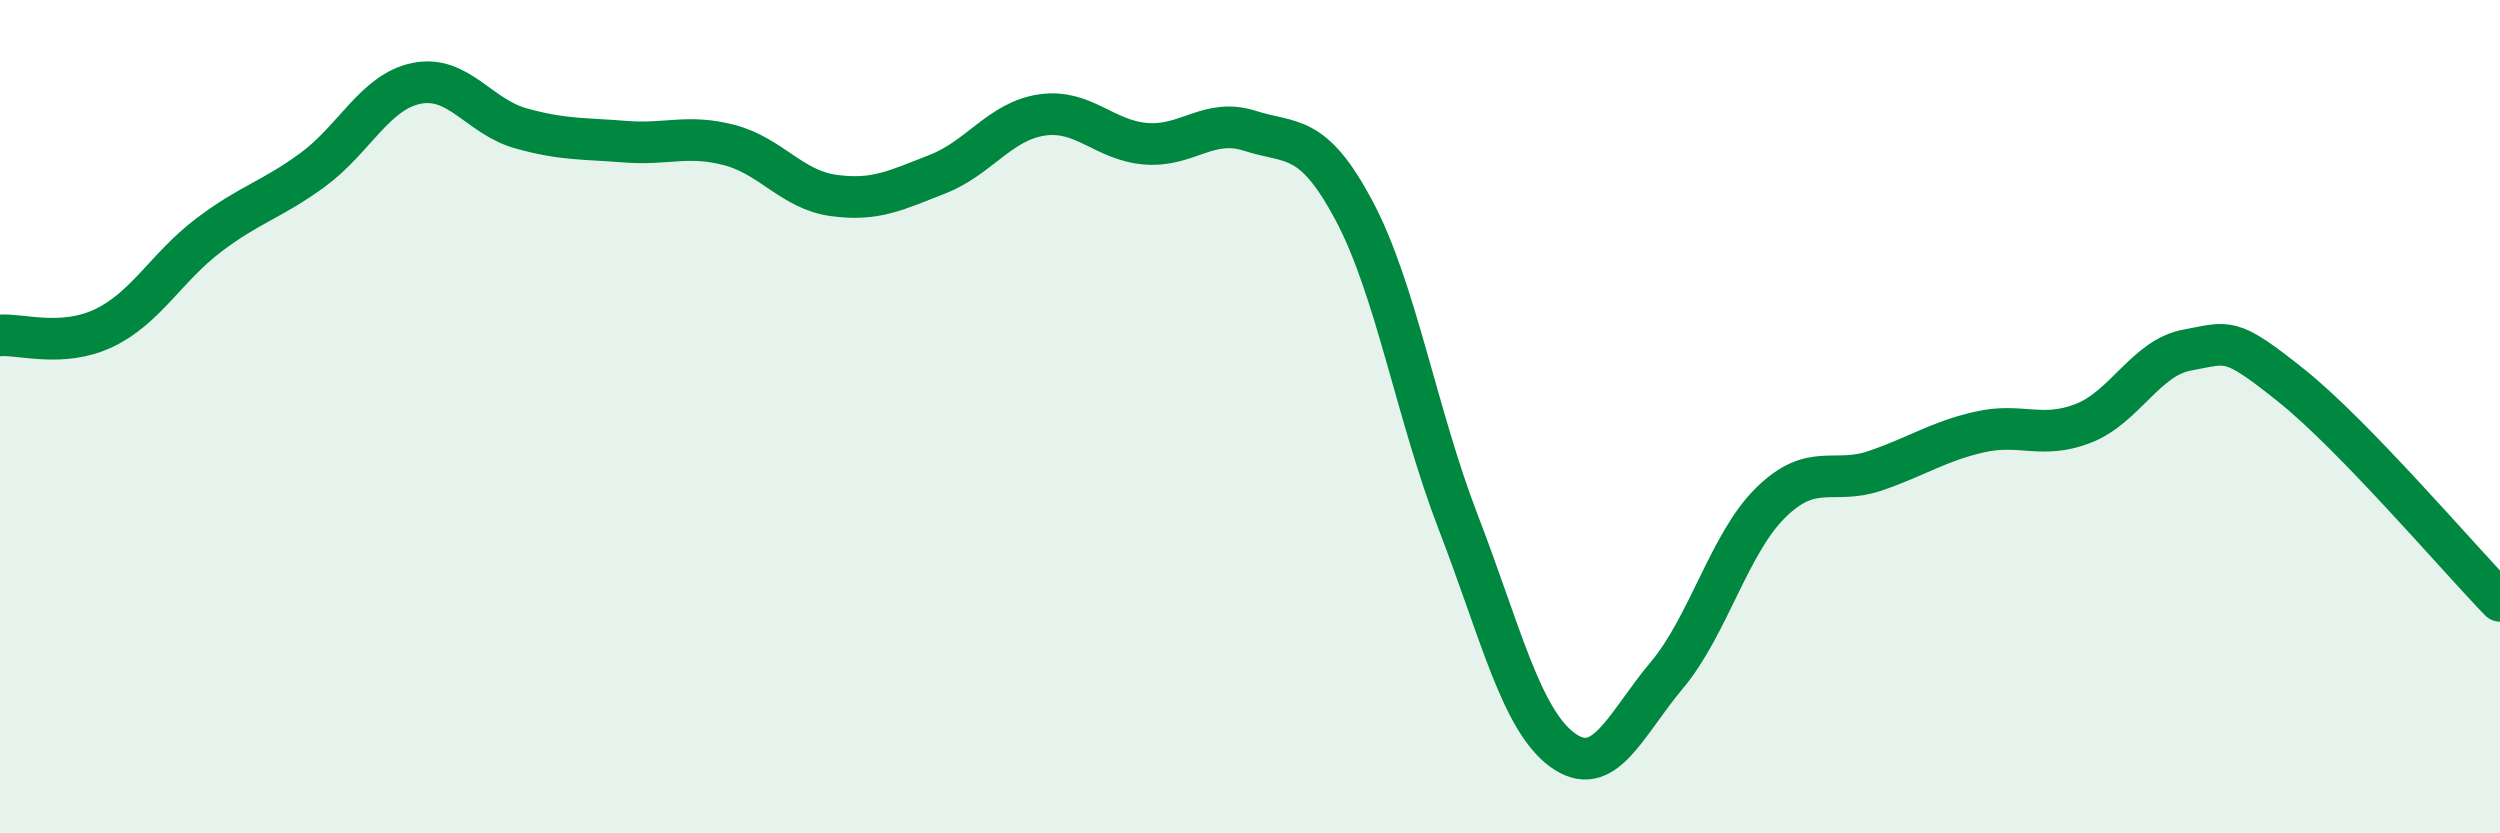
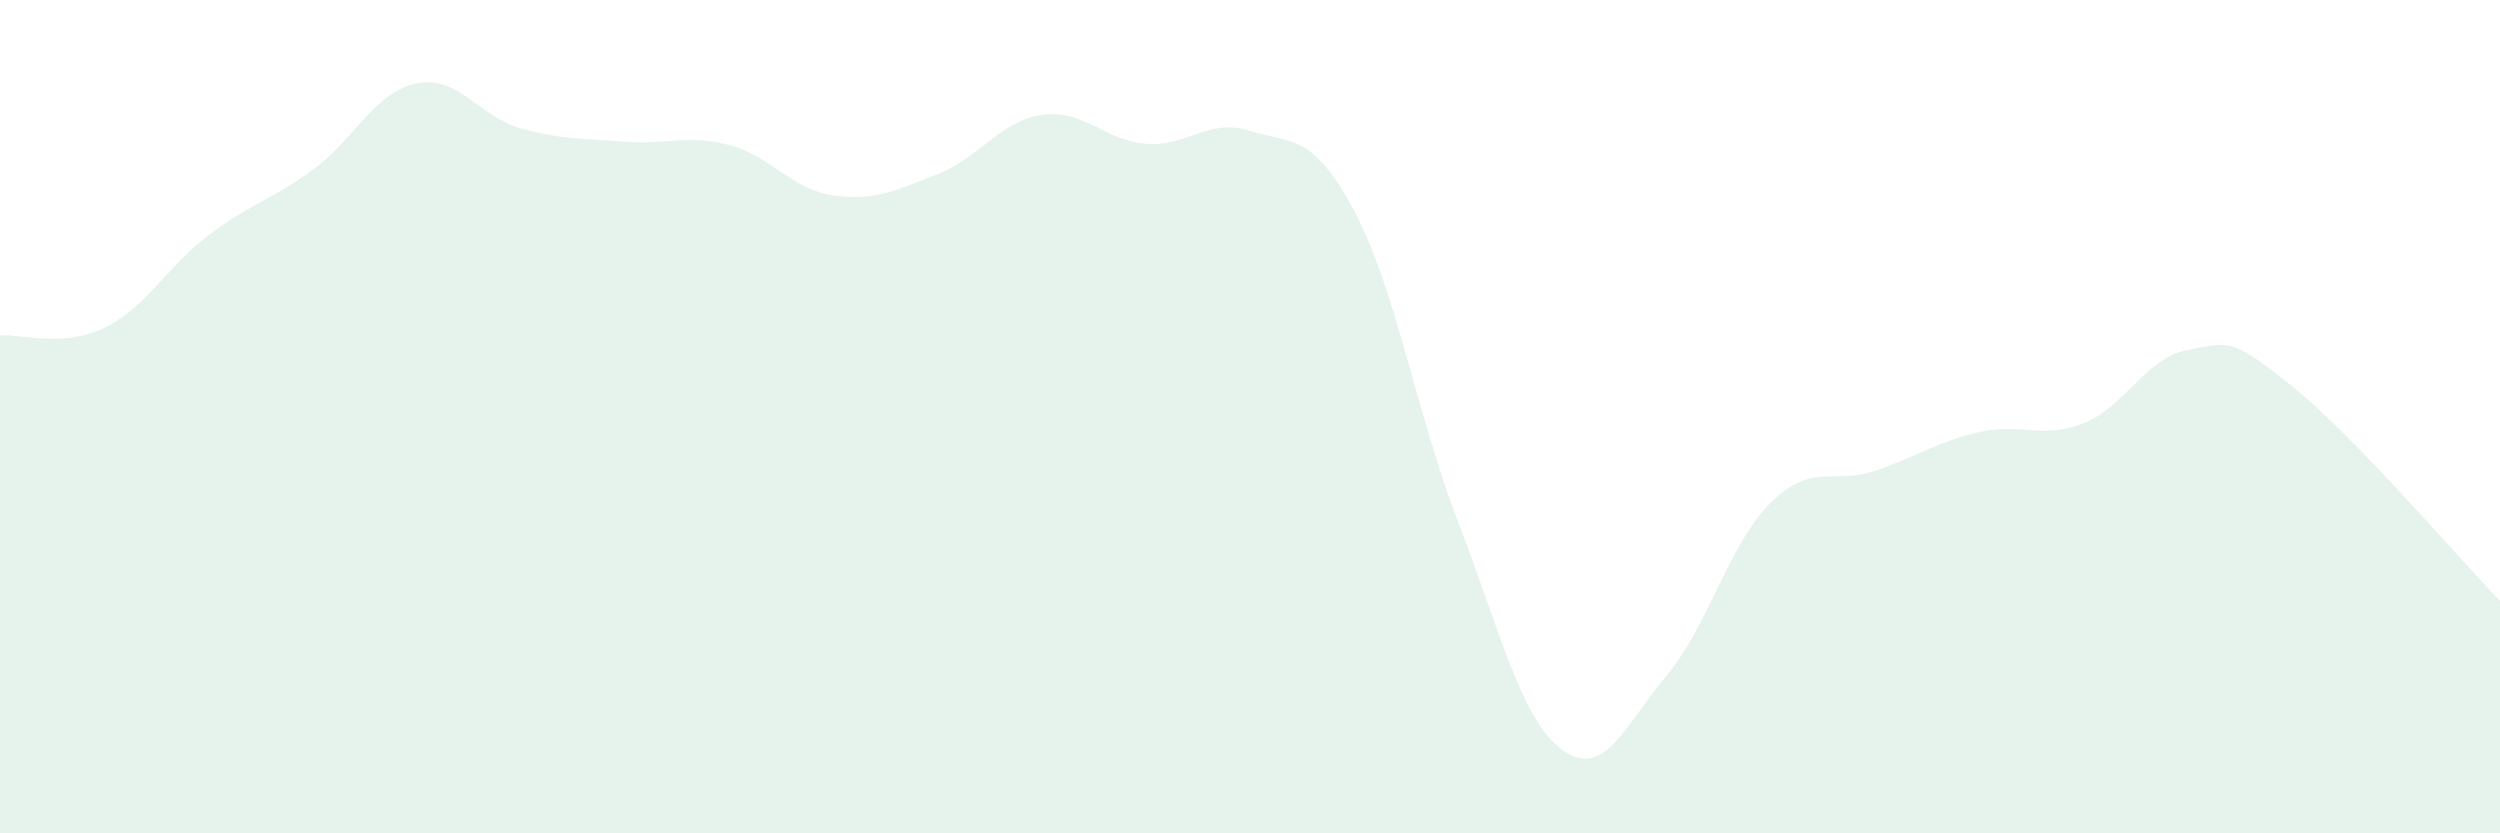
<svg xmlns="http://www.w3.org/2000/svg" width="60" height="20" viewBox="0 0 60 20">
  <path d="M 0,8.05 C 0.5,8.01 1.5,8.35 2.5,7.87 C 3.5,7.39 4,6.41 5,5.65 C 6,4.89 6.5,4.81 7.5,4.08 C 8.5,3.35 9,2.2 10,2 C 11,1.8 11.5,2.8 12.5,3.08 C 13.5,3.36 14,3.32 15,3.4 C 16,3.48 16.5,3.22 17.5,3.48 C 18.5,3.74 19,4.55 20,4.69 C 21,4.83 21.5,4.57 22.5,4.18 C 23.5,3.79 24,2.91 25,2.76 C 26,2.61 26.5,3.37 27.5,3.45 C 28.5,3.53 29,2.82 30,3.14 C 31,3.46 31.5,3.18 32.5,5.06 C 33.5,6.94 34,9.95 35,12.54 C 36,15.13 36.5,17.27 37.5,18 C 38.5,18.73 39,17.4 40,16.21 C 41,15.02 41.5,13.04 42.5,12.06 C 43.5,11.08 44,11.64 45,11.3 C 46,10.96 46.5,10.6 47.5,10.37 C 48.5,10.14 49,10.55 50,10.16 C 51,9.77 51.5,8.58 52.5,8.4 C 53.5,8.22 53.5,8.06 55,9.26 C 56.5,10.46 59,13.39 60,14.42L60 20L0 20Z" fill="#008740" opacity="0.1" stroke-linecap="round" stroke-linejoin="round" />
-   <path d="M 0,8.05 C 0.5,8.01 1.5,8.35 2.5,7.87 C 3.5,7.39 4,6.41 5,5.65 C 6,4.89 6.5,4.81 7.5,4.08 C 8.5,3.35 9,2.2 10,2 C 11,1.8 11.5,2.8 12.5,3.08 C 13.5,3.36 14,3.32 15,3.4 C 16,3.48 16.5,3.22 17.5,3.48 C 18.5,3.74 19,4.55 20,4.69 C 21,4.83 21.5,4.57 22.5,4.18 C 23.5,3.79 24,2.91 25,2.76 C 26,2.61 26.5,3.37 27.5,3.45 C 28.5,3.53 29,2.82 30,3.14 C 31,3.46 31.5,3.18 32.5,5.06 C 33.5,6.94 34,9.95 35,12.54 C 36,15.13 36.5,17.27 37.5,18 C 38.5,18.73 39,17.4 40,16.21 C 41,15.02 41.5,13.04 42.5,12.06 C 43.5,11.08 44,11.64 45,11.3 C 46,10.96 46.5,10.6 47.5,10.37 C 48.5,10.14 49,10.55 50,10.16 C 51,9.77 51.5,8.58 52.5,8.4 C 53.5,8.22 53.5,8.06 55,9.26 C 56.5,10.46 59,13.39 60,14.42" stroke="#008740" stroke-width="1" fill="none" stroke-linecap="round" stroke-linejoin="round" />
</svg>